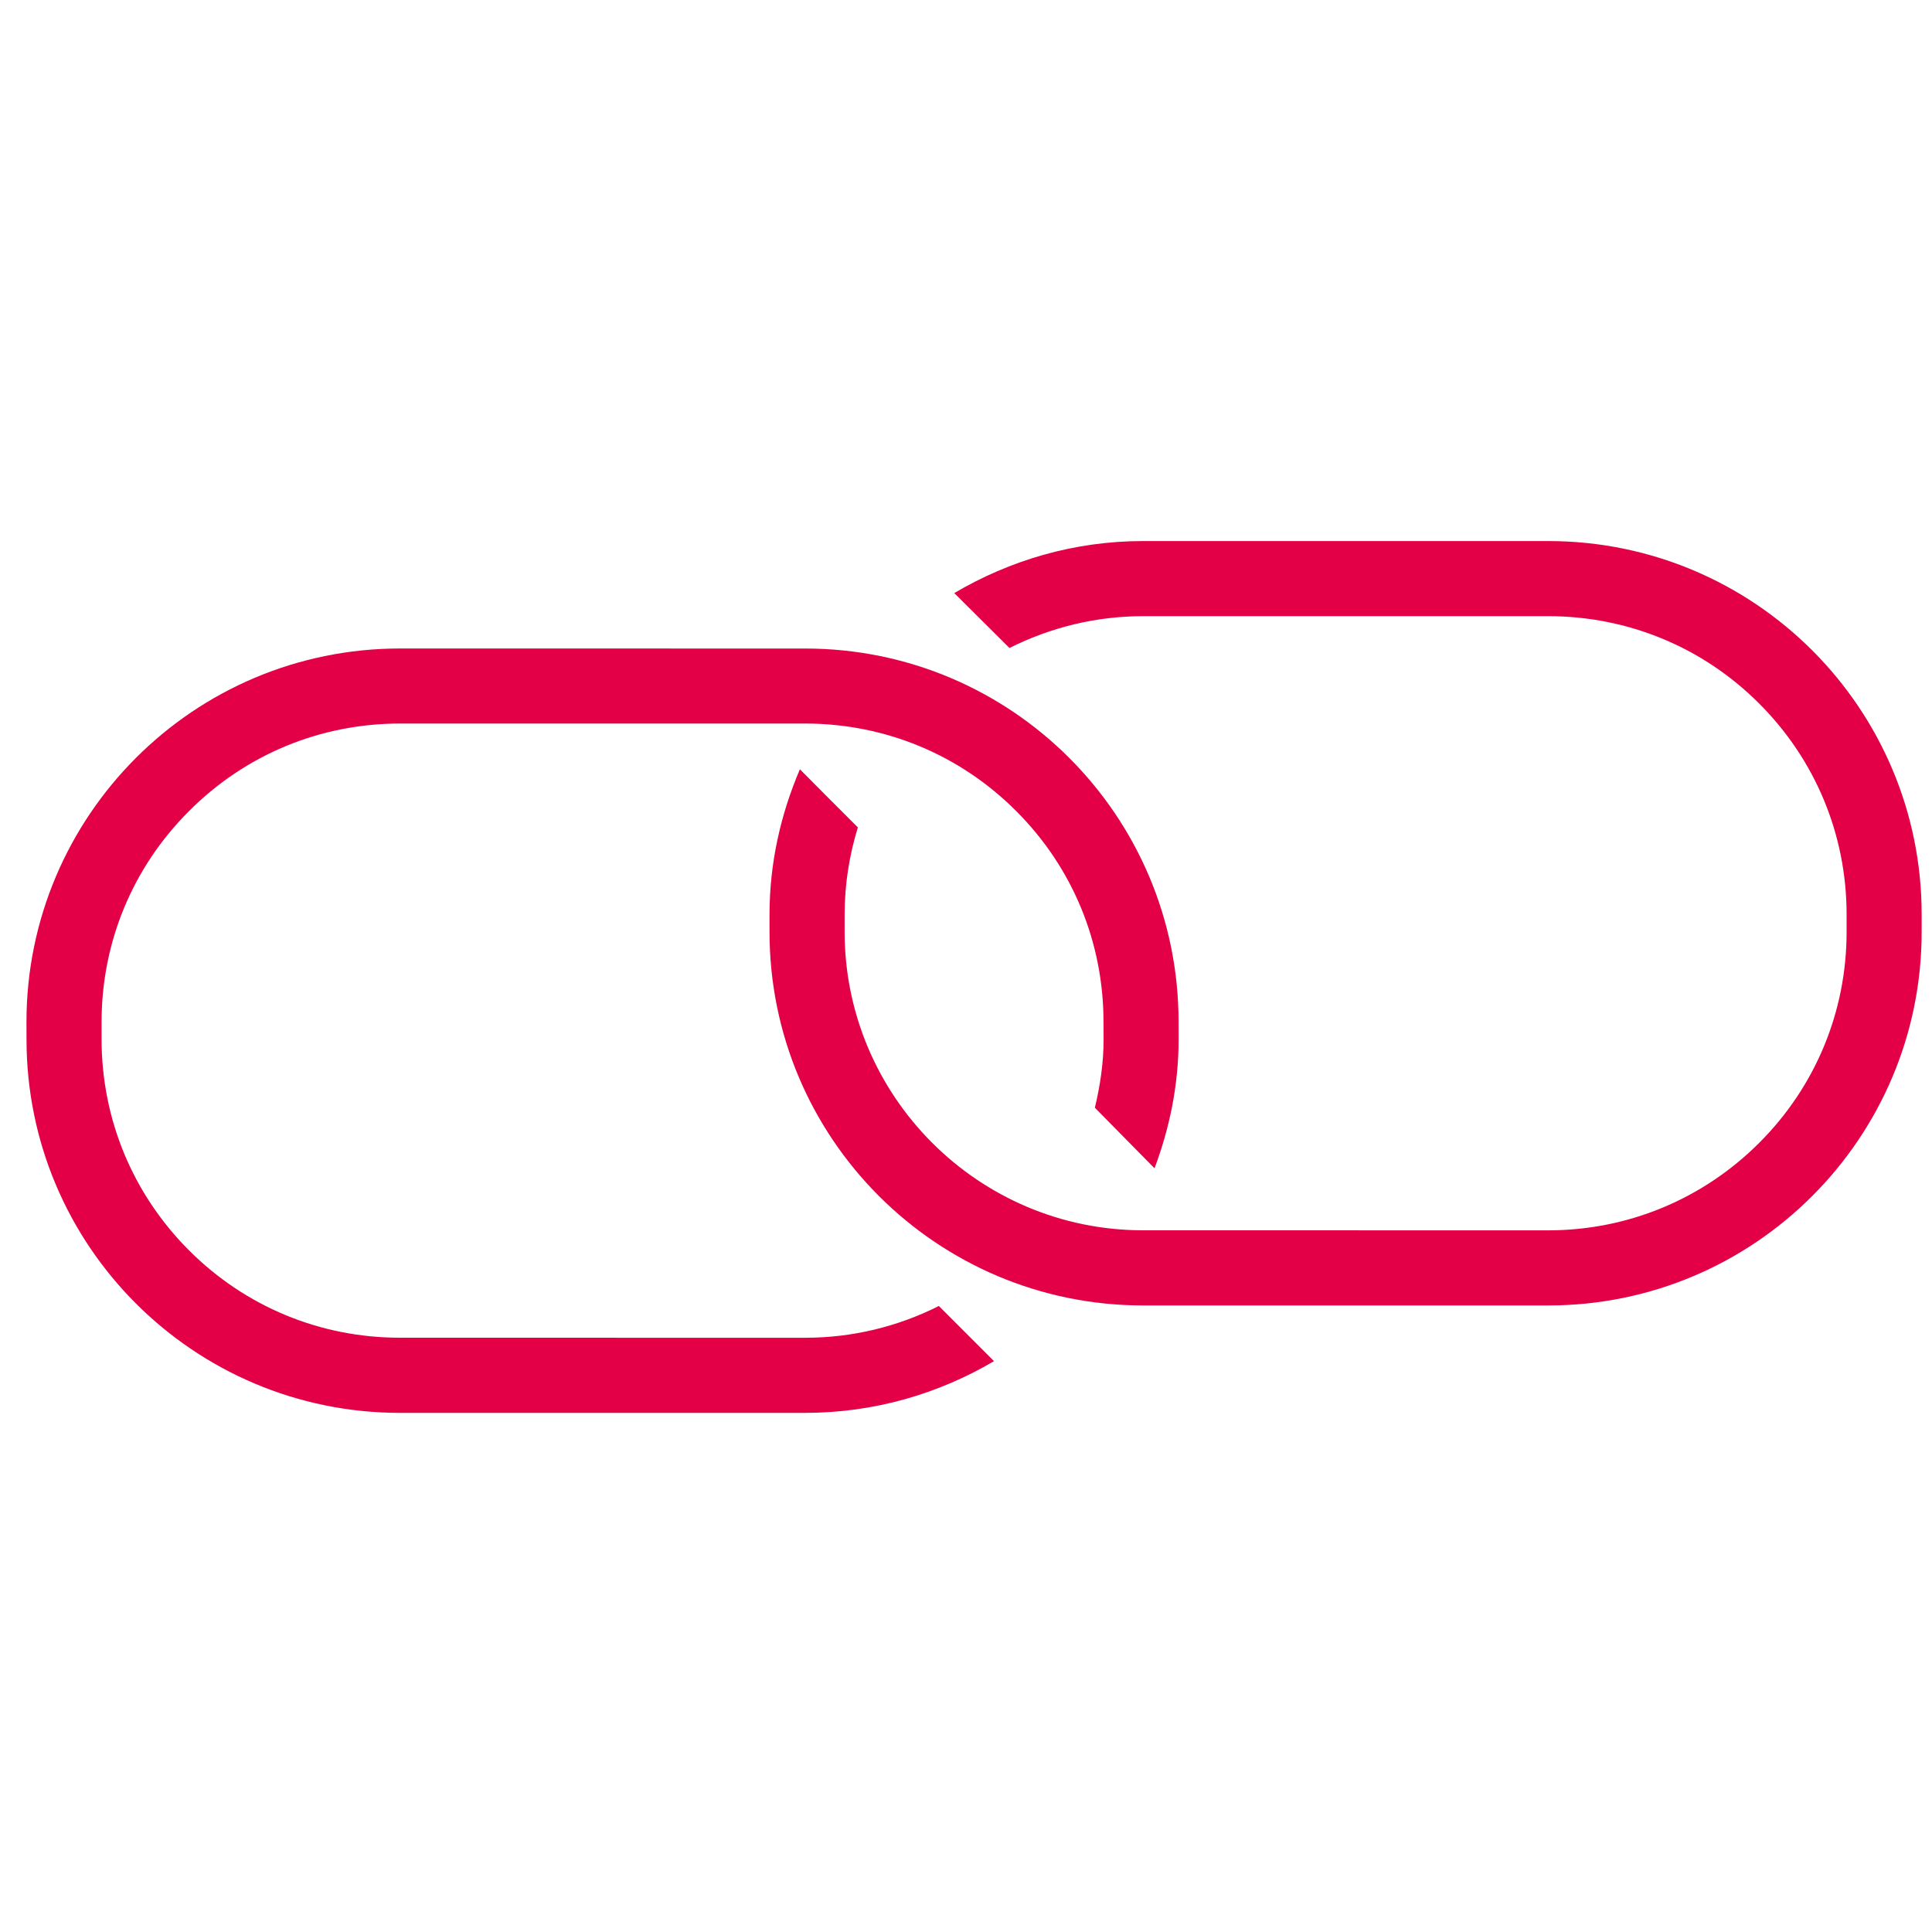
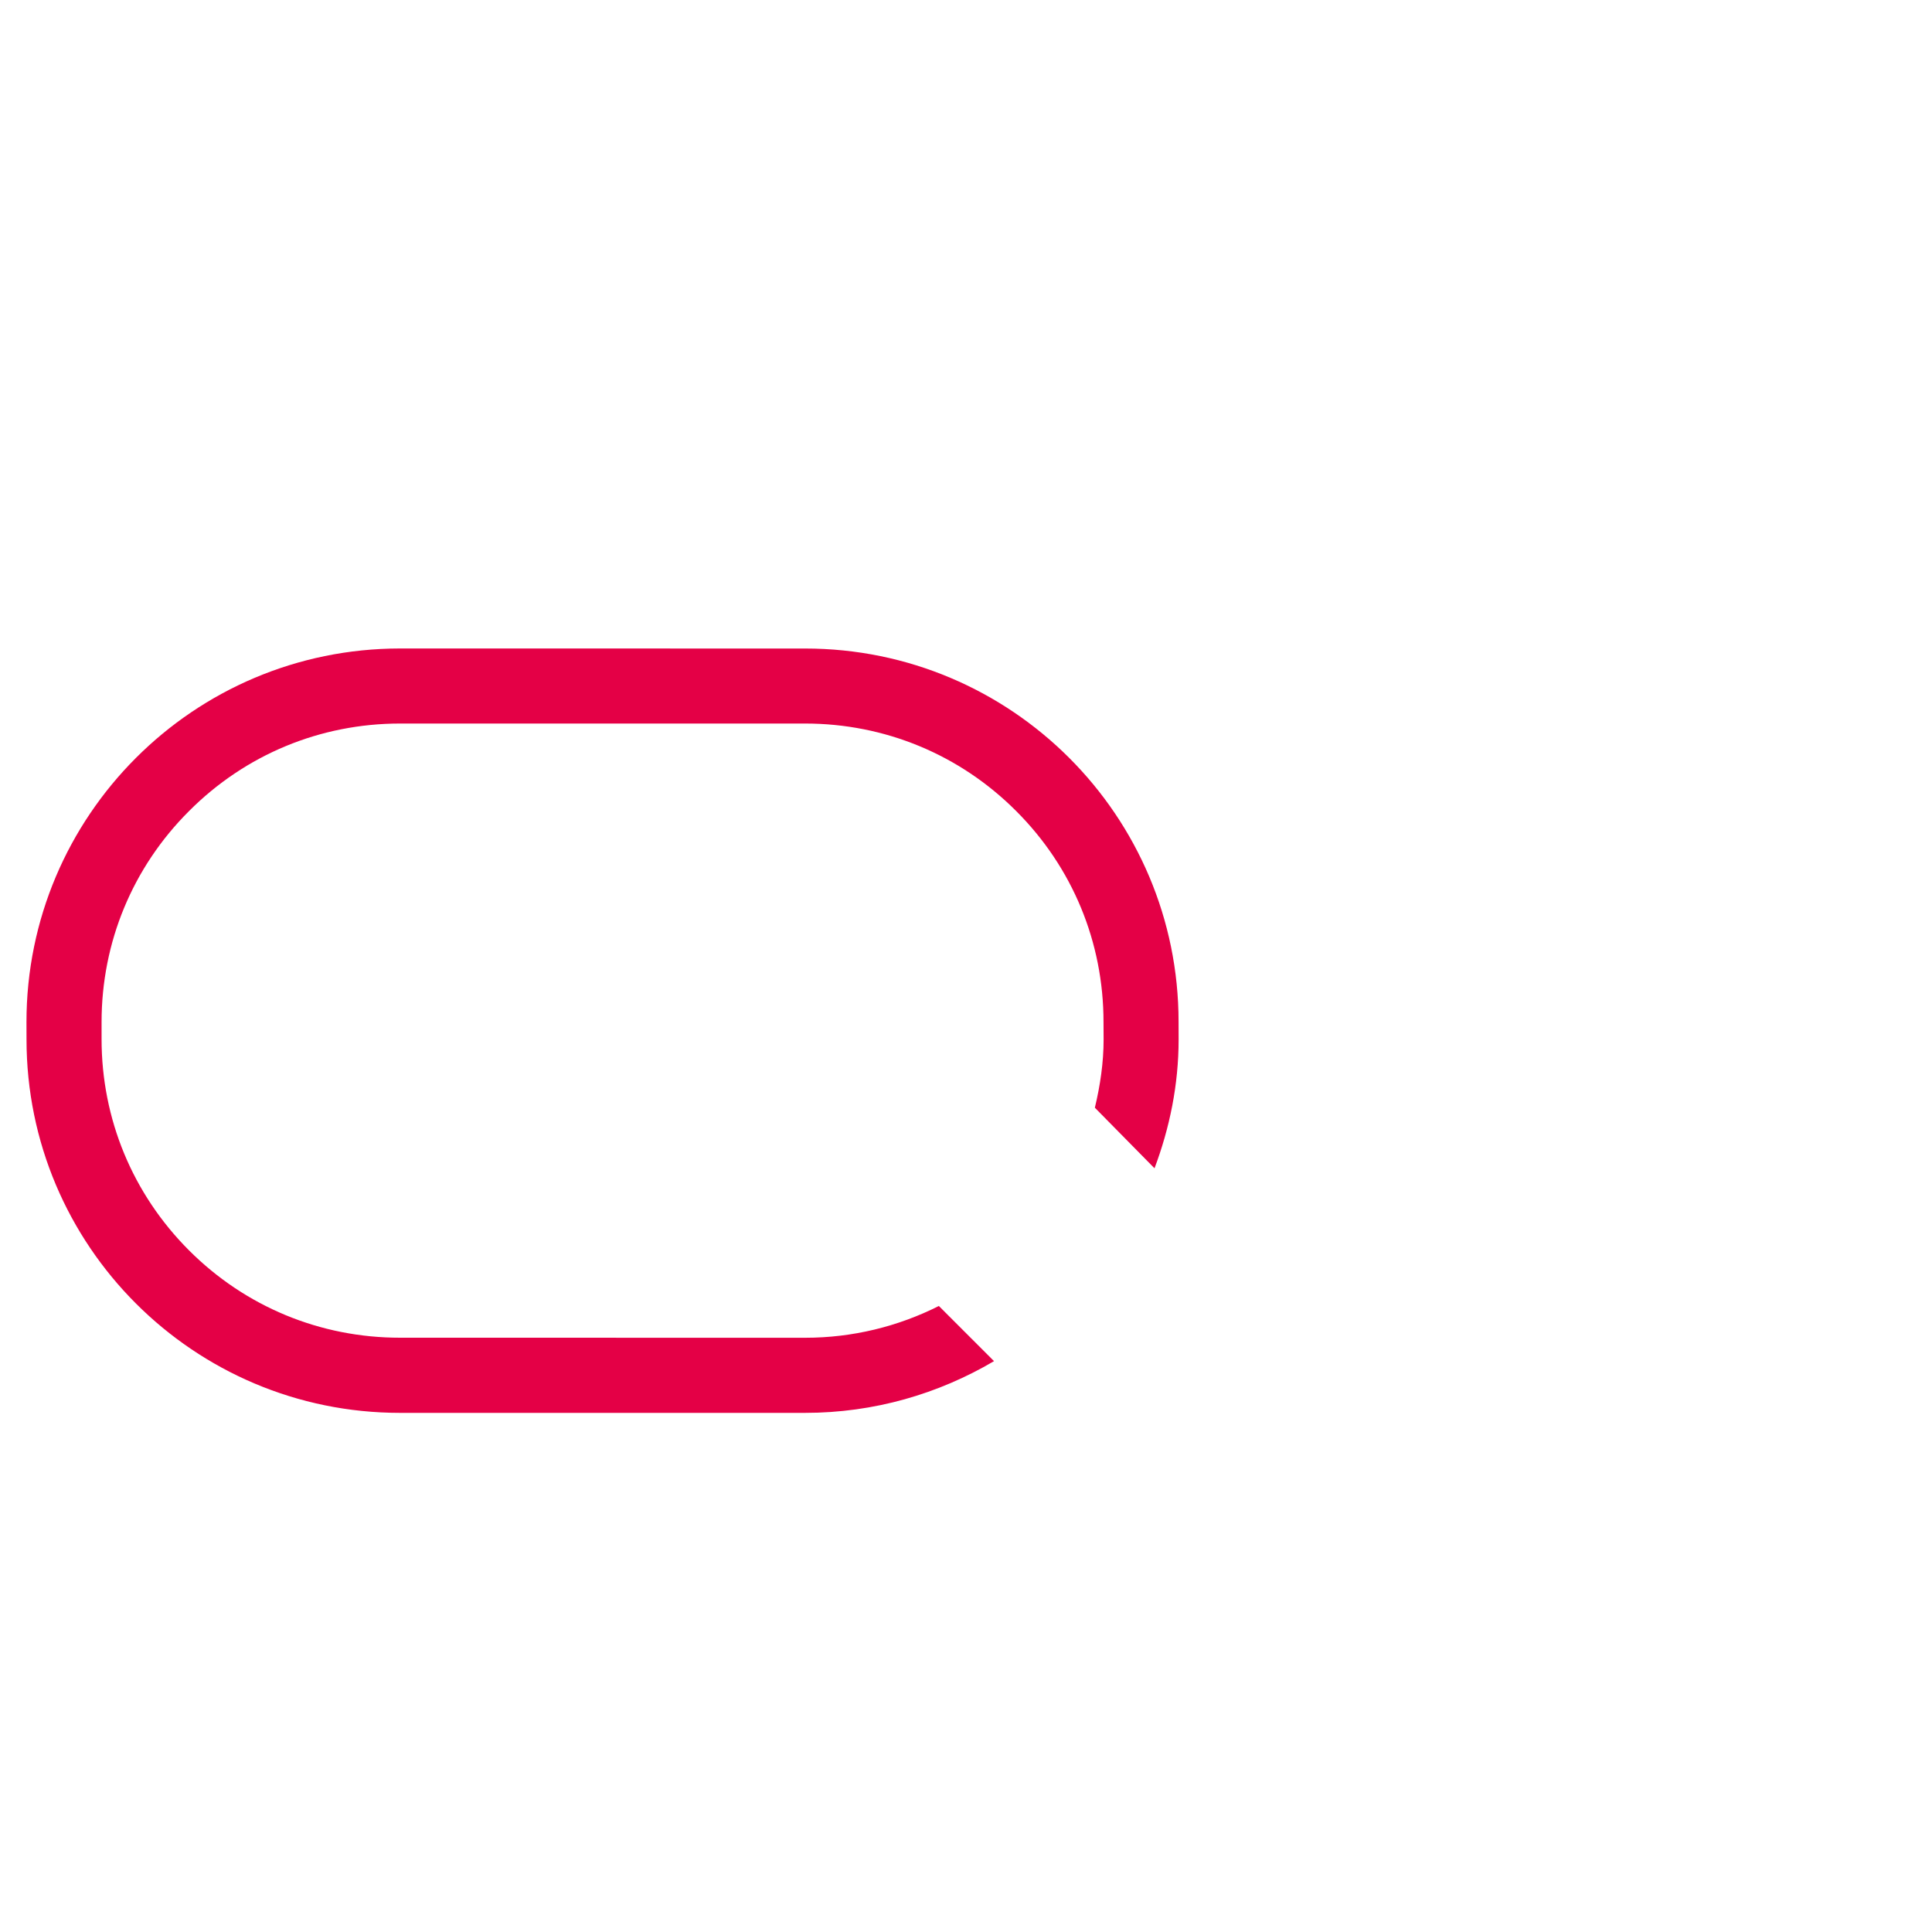
<svg xmlns="http://www.w3.org/2000/svg" width="40px" height="40px" viewBox="0 0 40 40" version="1.1">
  <title>personal_icon</title>
  <g id="personal_icon" stroke="none" stroke-width="1" fill="none" fill-rule="evenodd">
    <g id="link_1_" transform="translate(0, 11)" fill="#E40046">
      <g id="link">
        <path d="M16.67,16.697 L8.283,16.696 C6.632,16.697 5.079,16.054 3.913,14.887 C2.746,13.719 2.103,12.167 2.103,10.516 L2.103,10.16 C2.103,8.508 2.746,6.957 3.915,5.791 C5.081,4.622 6.632,3.98 8.283,3.98 L16.668,3.98 C18.319,3.98 19.871,4.622 21.038,5.791 C22.206,6.957 22.848,8.509 22.847,10.163 L22.849,10.518 C22.849,11.003 22.778,11.475 22.668,11.934 C23.086,12.358 23.507,12.786 23.903,13.188 C24.216,12.355 24.402,11.461 24.402,10.519 L24.401,10.159 C24.402,5.889 20.94,2.426 16.668,2.427 L8.282,2.426 C6.146,2.427 4.213,3.292 2.814,4.692 C1.414,6.092 0.548,8.025 0.548,10.16 L0.549,10.518 C0.548,14.79 4.011,18.252 8.282,18.252 L16.668,18.252 C18.098,18.252 19.431,17.858 20.58,17.181 C20.199,16.801 19.81,16.413 19.438,16.039 C18.589,16.466 17.648,16.697 16.67,16.697 Z" id="Path" />
-         <path d="M32.053,0.202 L23.666,0.202 C22.237,0.202 20.906,0.602 19.757,1.279 C20.124,1.642 20.512,2.028 20.9,2.416 C21.749,1.99 22.688,1.757 23.666,1.757 L32.053,1.757 C33.704,1.757 35.256,2.399 36.422,3.566 C37.589,4.734 38.232,6.285 38.232,7.935 L38.232,8.294 C38.232,9.944 37.589,11.496 36.422,12.662 C35.254,13.829 33.702,14.473 32.052,14.473 L23.666,14.472 C20.26,14.473 17.487,11.7 17.487,8.292 L17.487,7.936 C17.487,7.314 17.583,6.708 17.761,6.13 C17.359,5.729 16.949,5.319 16.561,4.927 C16.165,5.854 15.932,6.865 15.932,7.936 L15.932,8.294 C15.932,12.565 19.395,16.027 23.666,16.028 L32.052,16.028 C34.187,16.028 36.121,15.163 37.52,13.762 C38.92,12.363 39.786,10.428 39.786,8.294 L39.786,7.936 C39.787,3.664 36.324,0.201 32.053,0.202 Z" id="Path" />
      </g>
    </g>
  </g>
</svg>